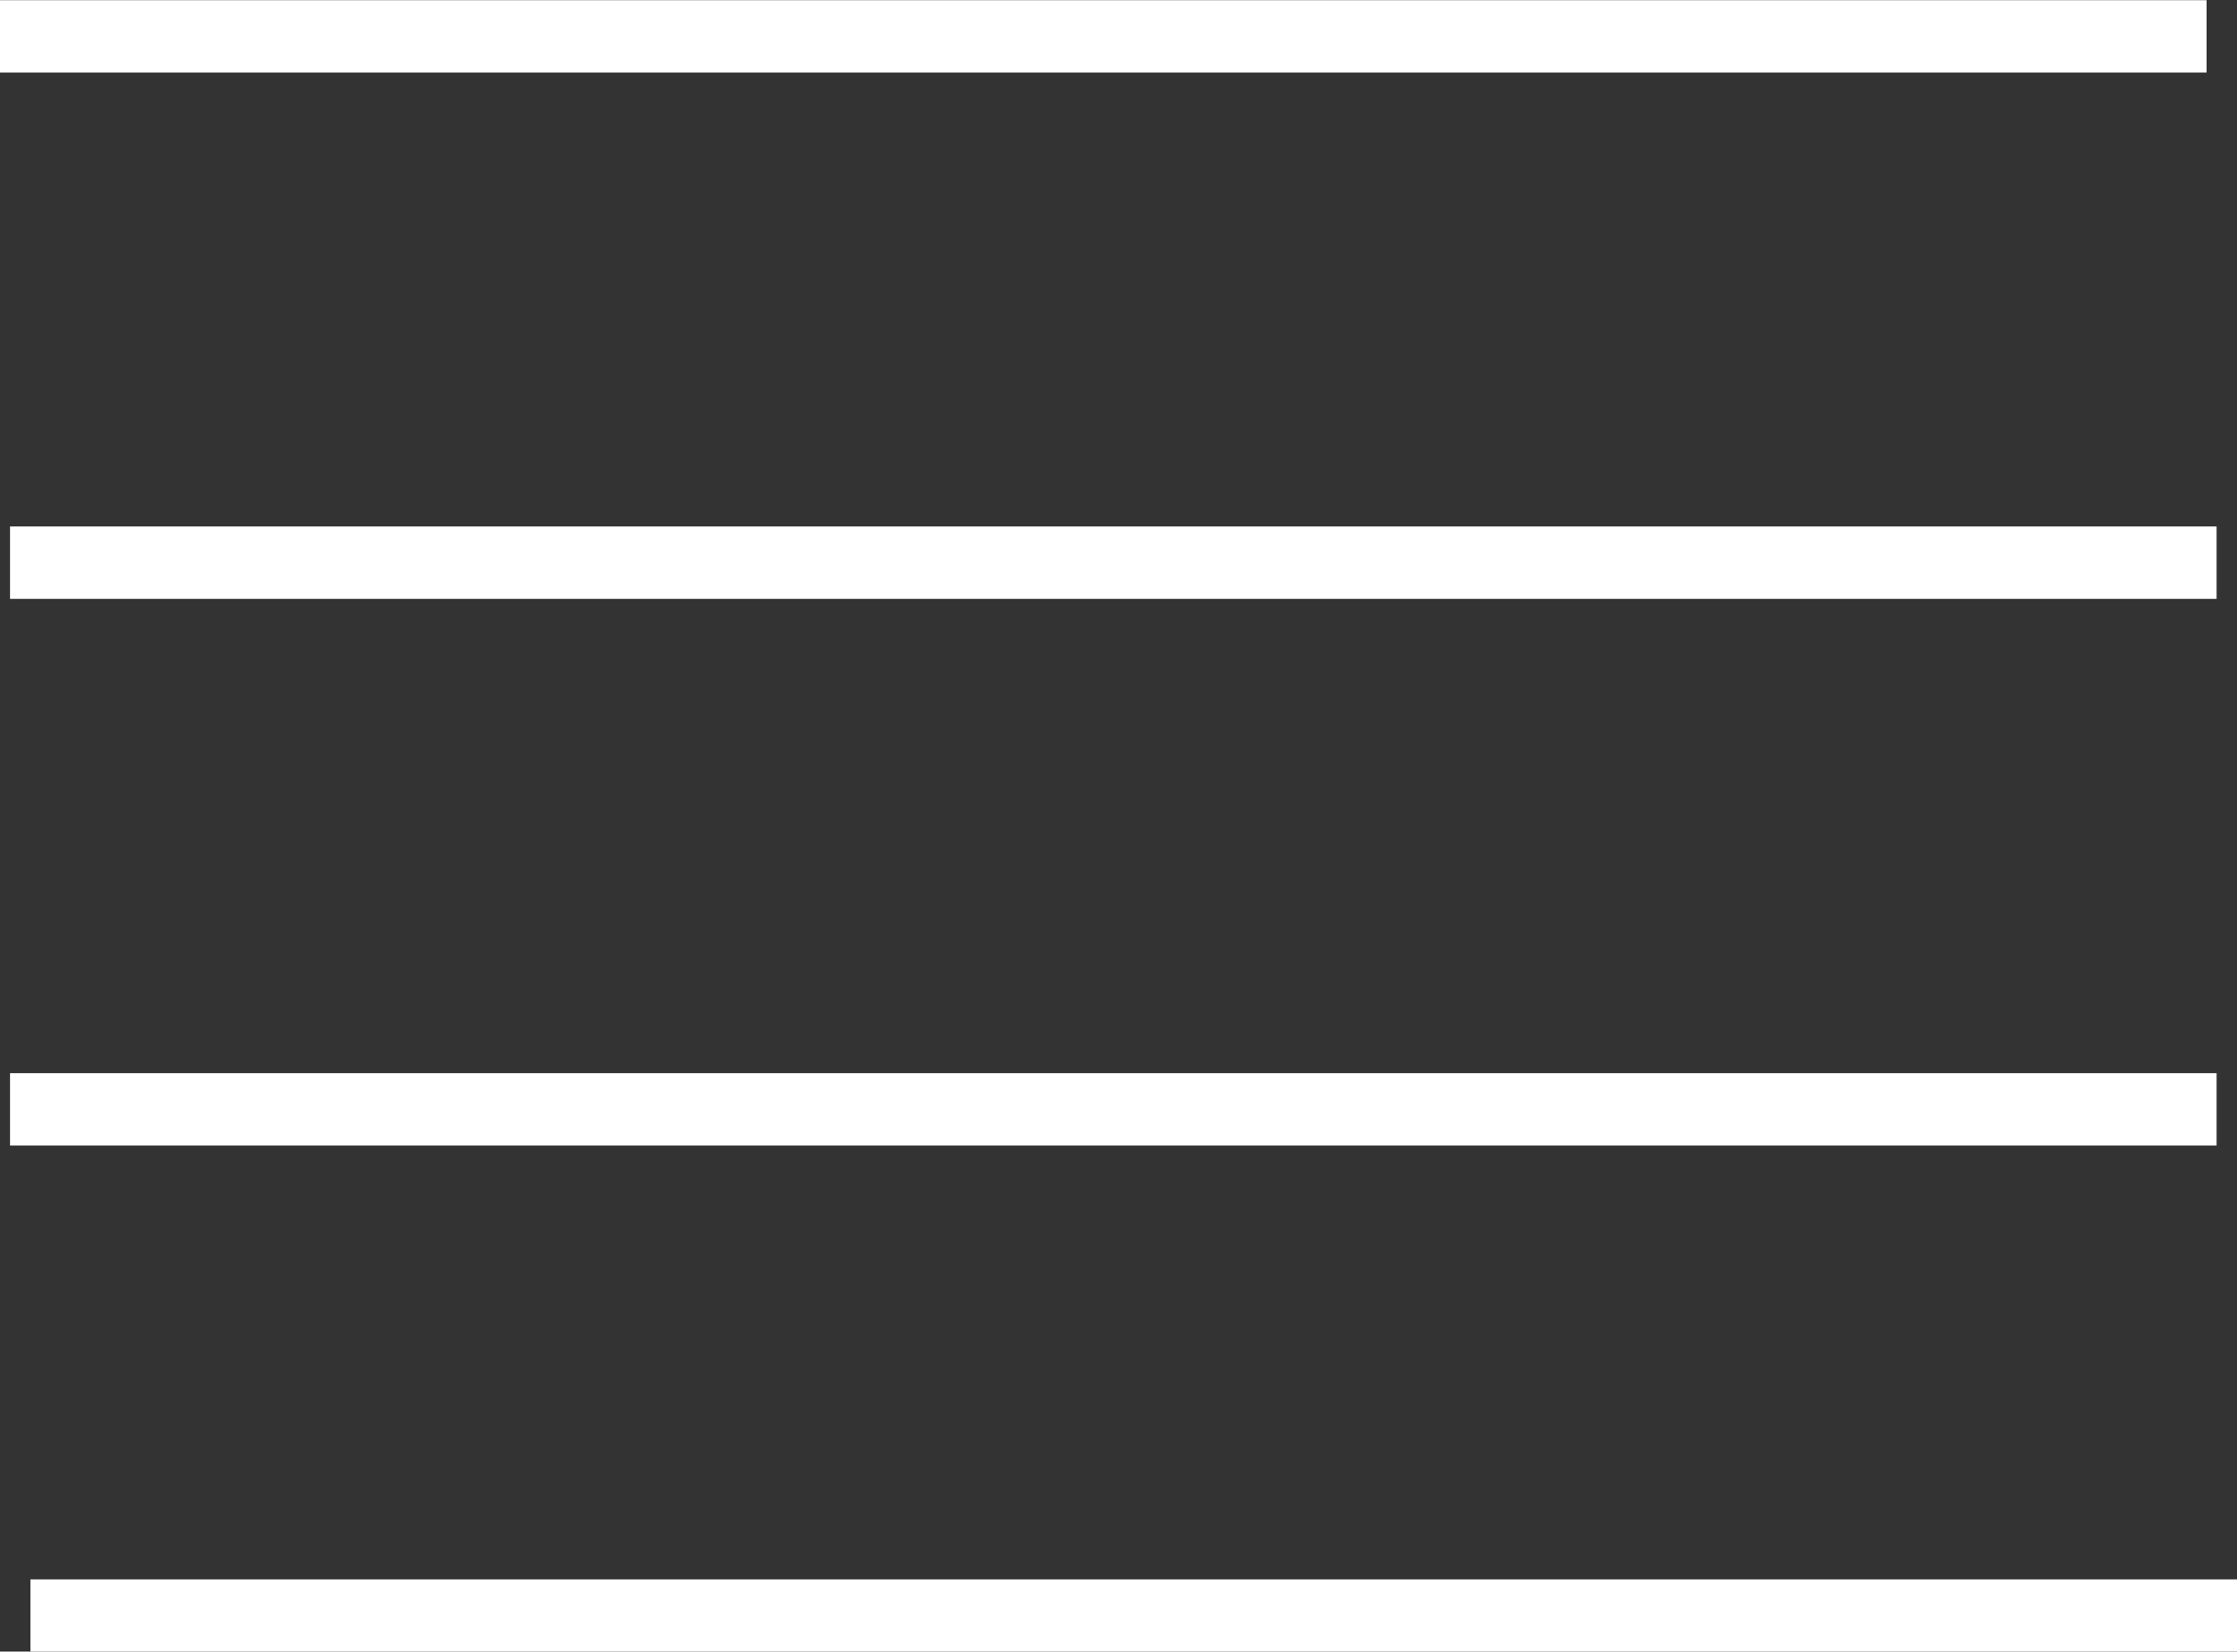
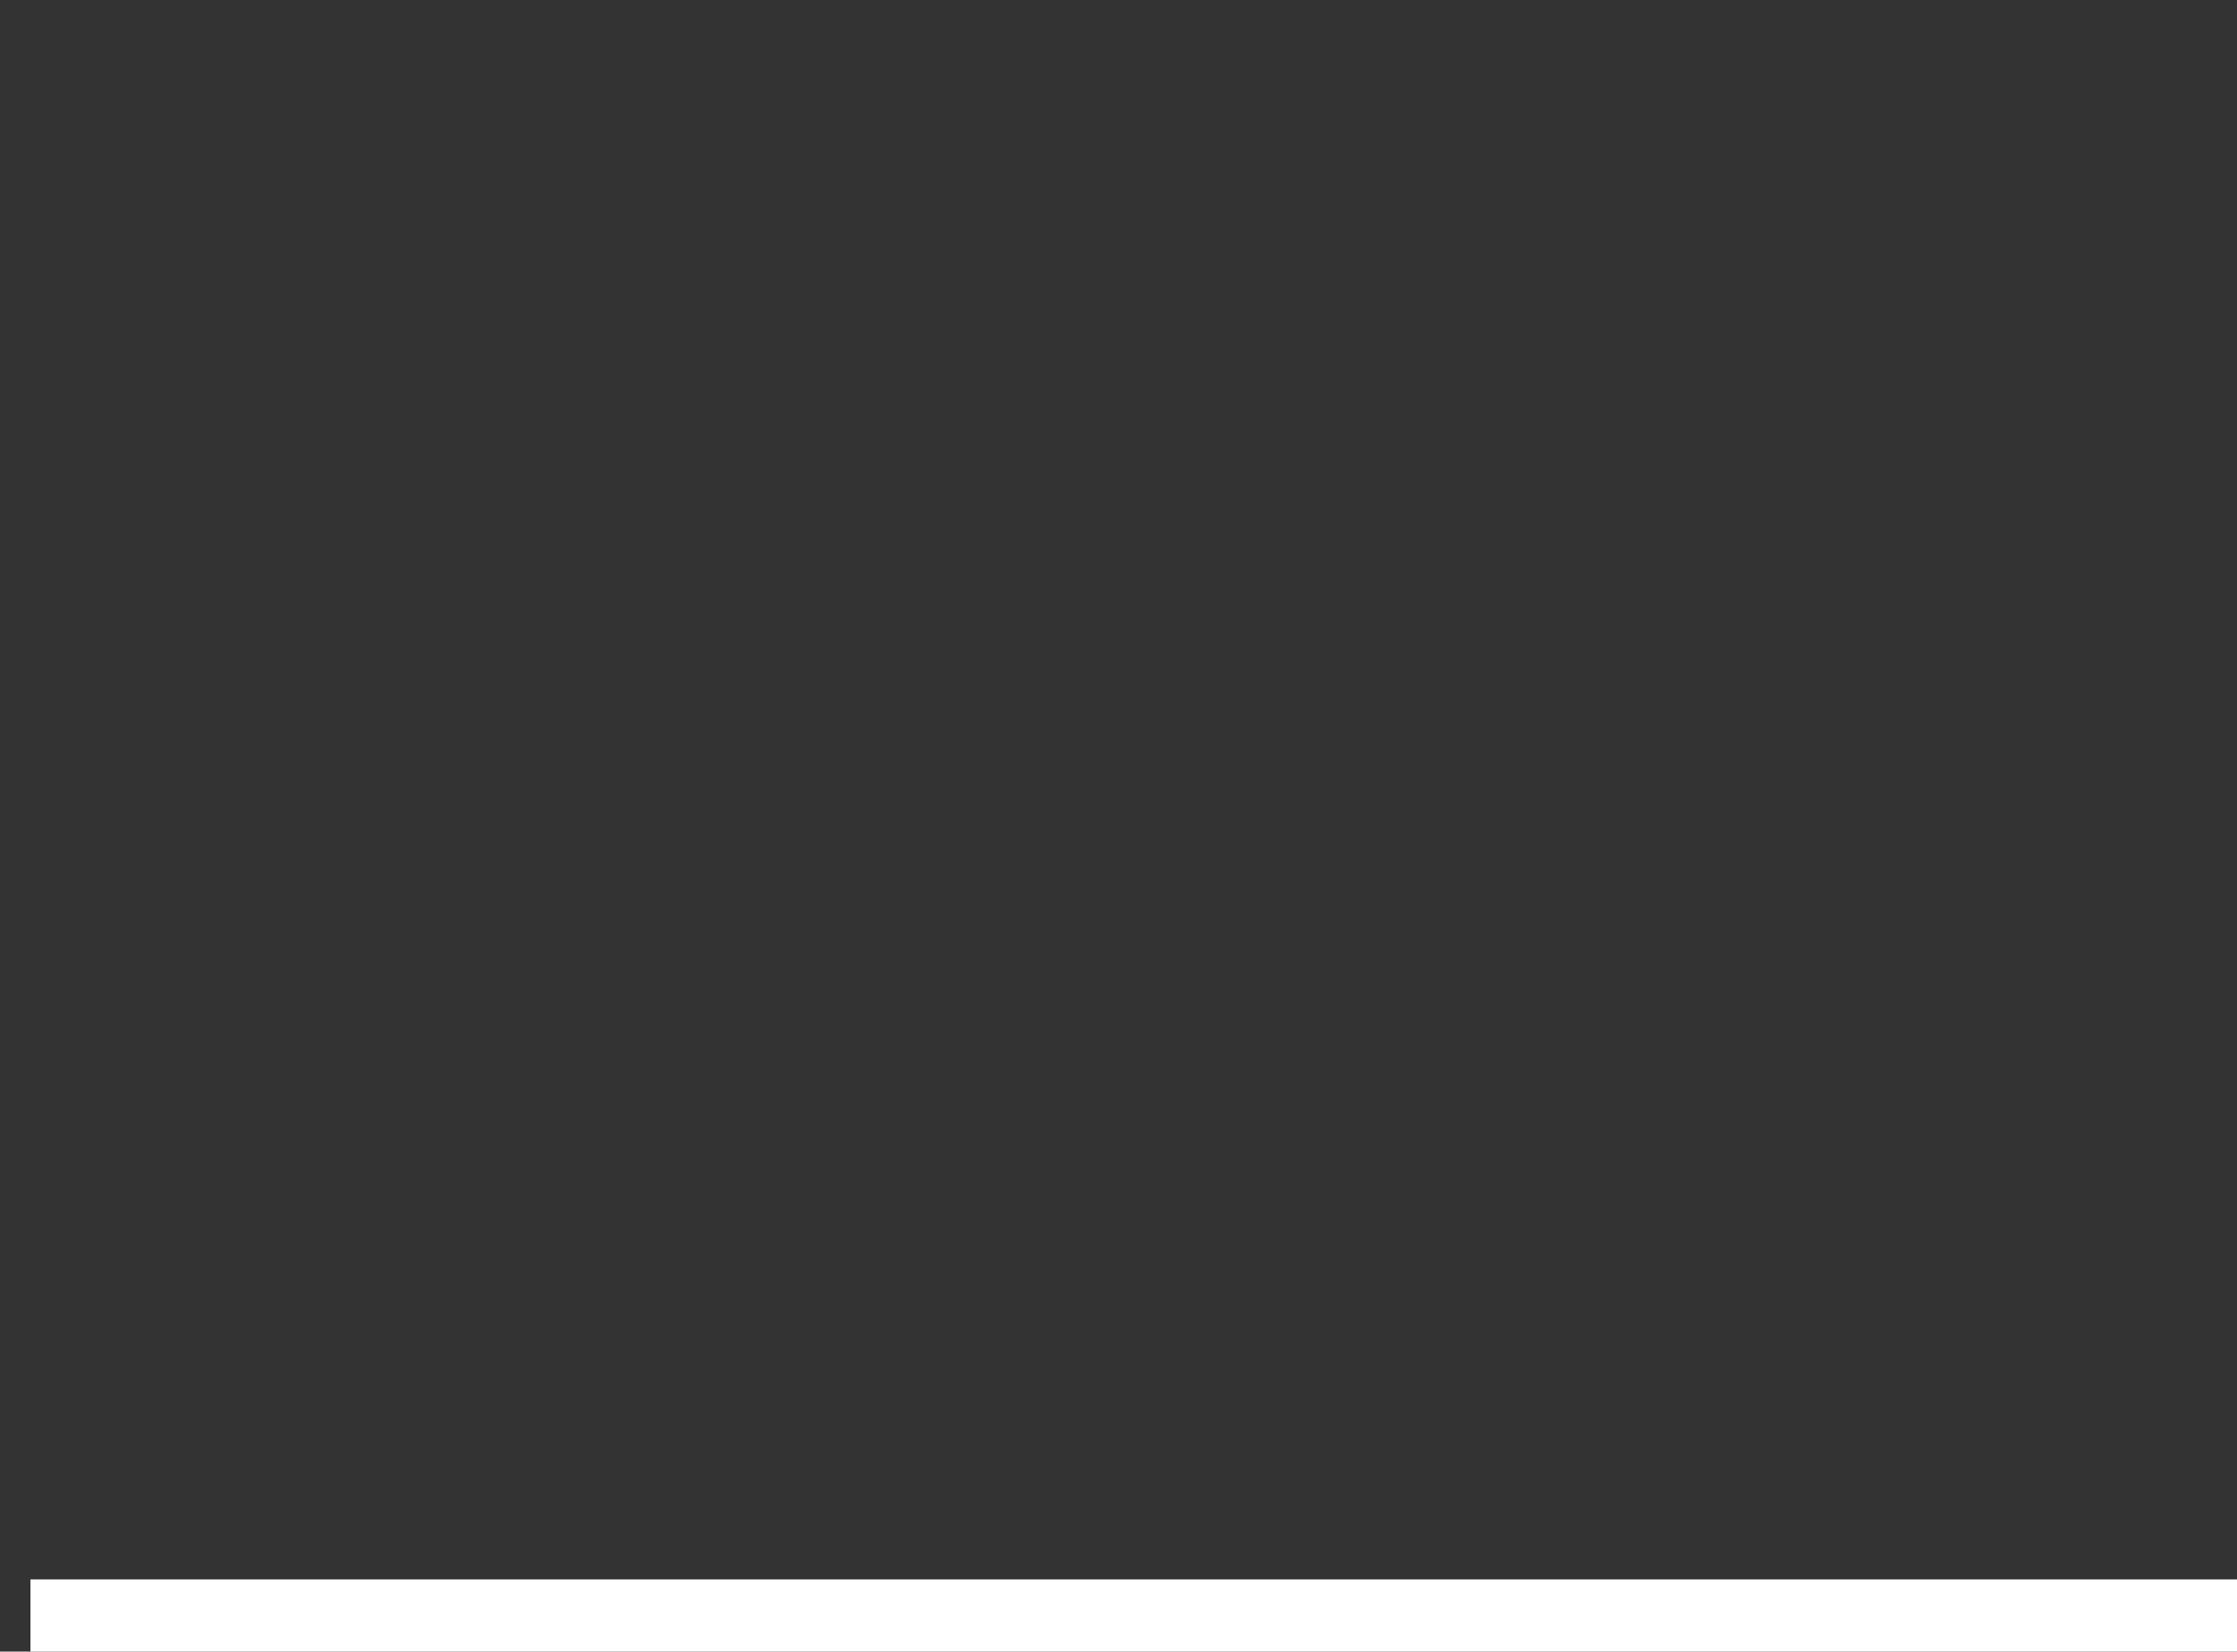
<svg xmlns="http://www.w3.org/2000/svg" id="Layer_2" data-name="Layer 2" viewBox="0 0 60.28 44.5">
  <rect x="0" y="0" width="60.28" height="44.5" fill="#333333" stroke="none" />
  <defs>
    <style>
      .cls-1 {
        fill: none;
        stroke: #fff;
        stroke-miterlimit: 10;
        stroke-width: 1.95px;
      }
    </style>
  </defs>
  <g id="Layer_1-2" data-name="Layer 1">
    <g>
-       <line class="cls-1" y1=".98" x2="59.46" y2=".98" />
-       <line class="cls-1" x1=".27" y1="15.16" x2="59.73" y2="15.16" />
-       <line class="cls-1" x1=".27" y1="29.89" x2="59.73" y2="29.89" />
      <line class="cls-1" x1=".82" y1="43.53" x2="60.28" y2="43.53" />
    </g>
  </g>
</svg>